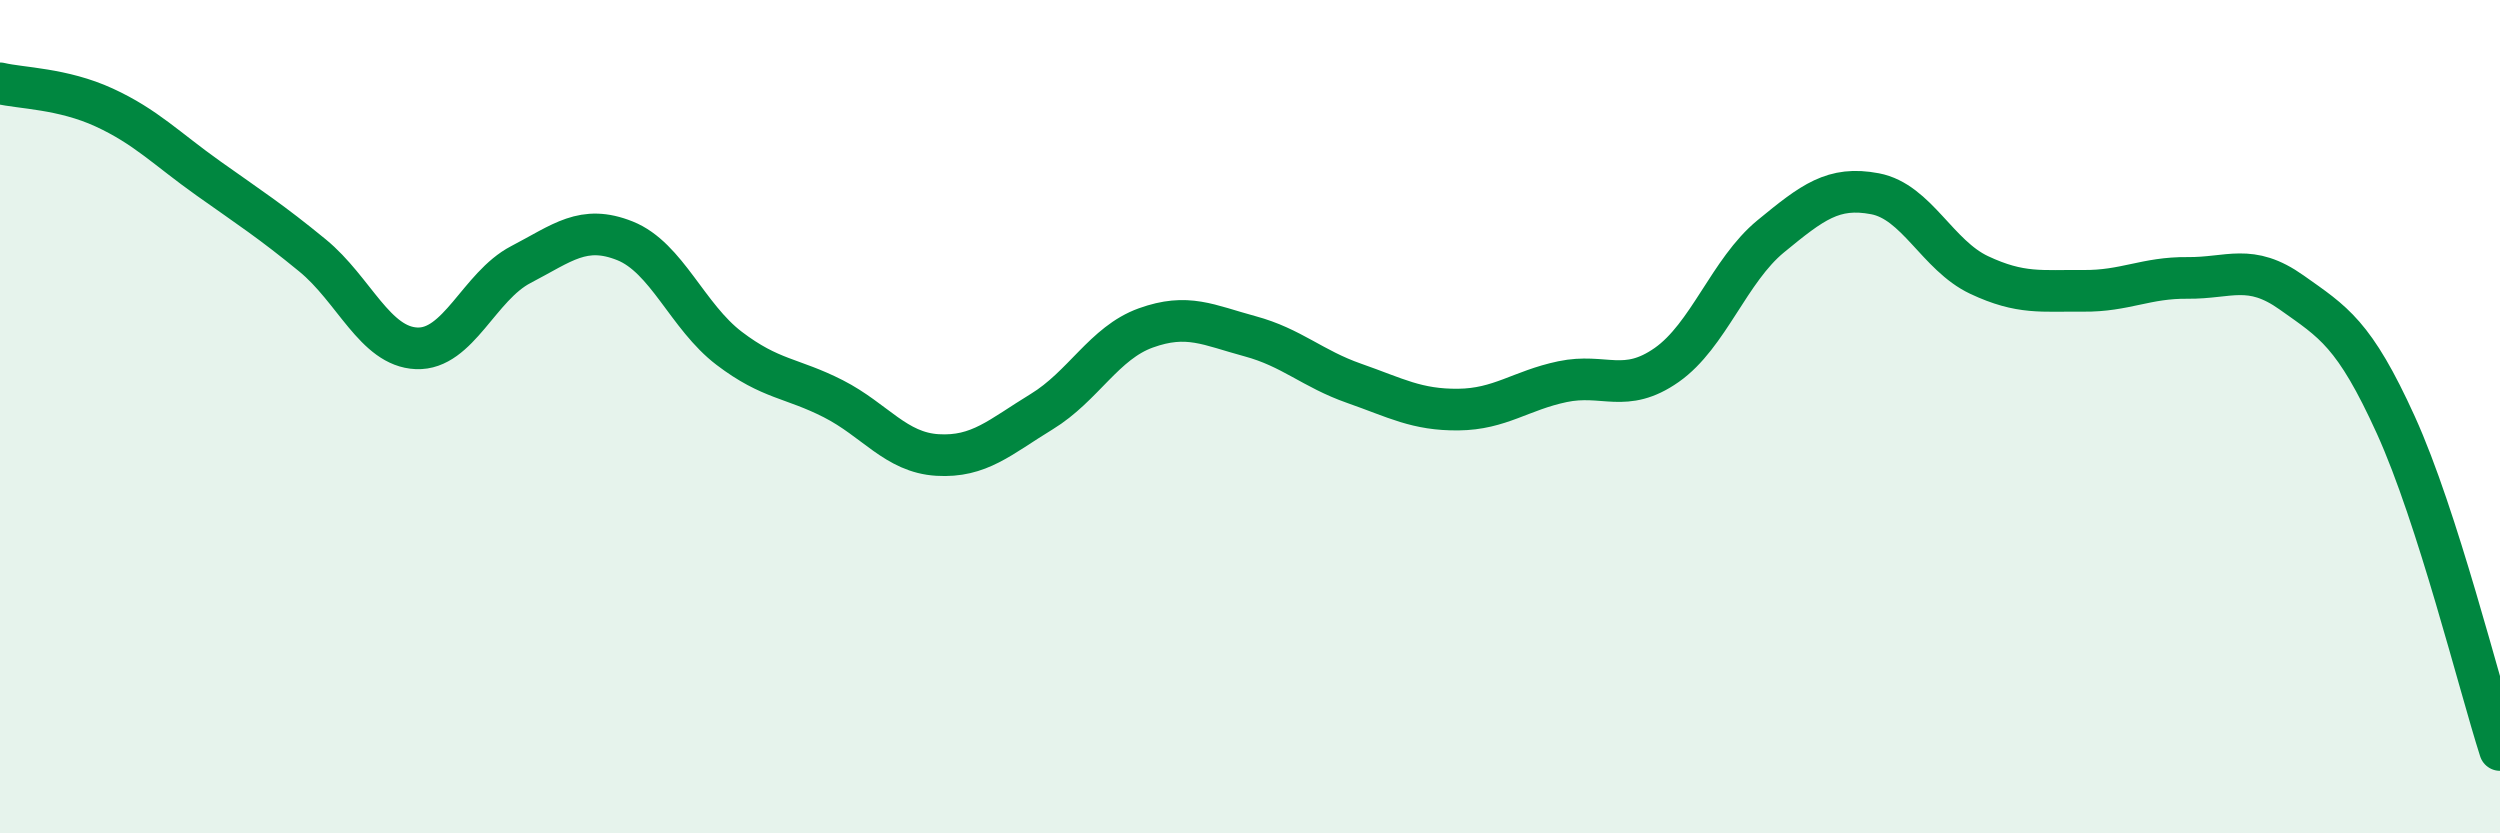
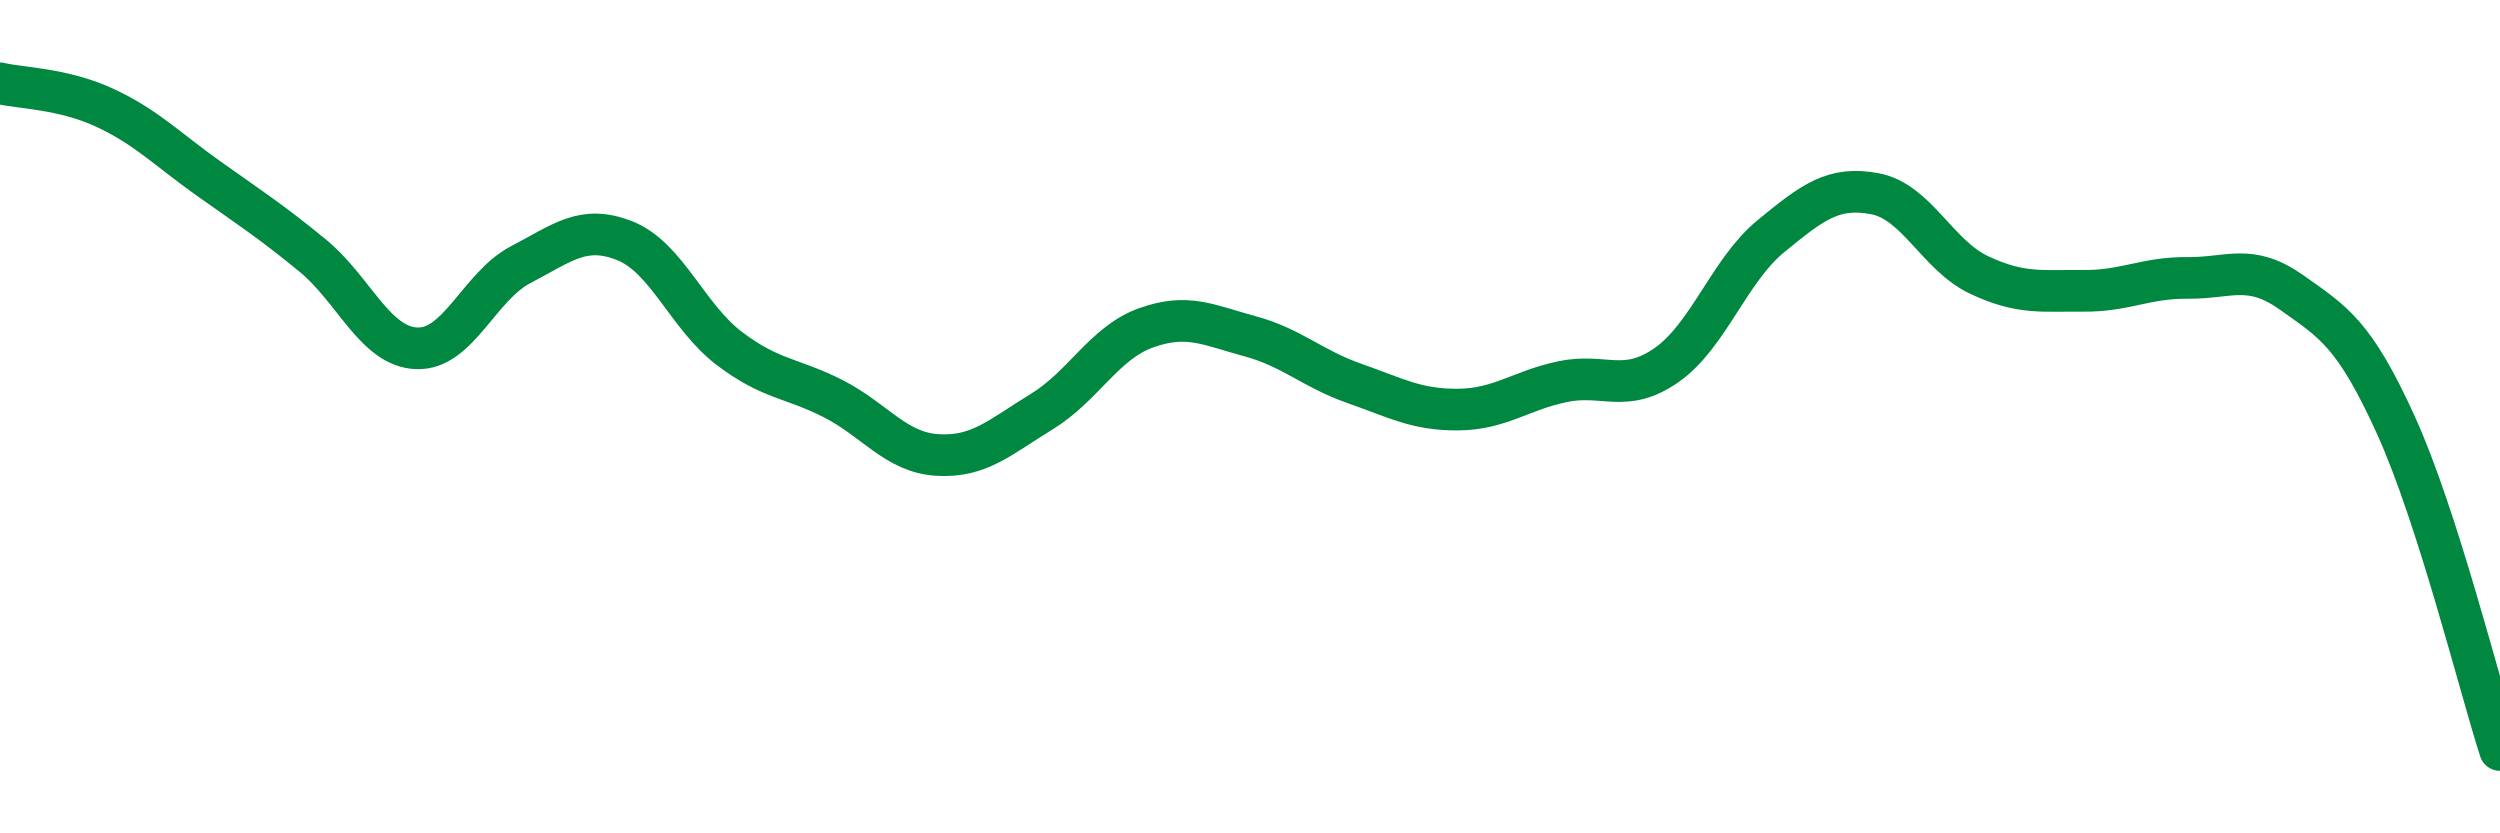
<svg xmlns="http://www.w3.org/2000/svg" width="60" height="20" viewBox="0 0 60 20">
-   <path d="M 0,2 C 0.5,2.12 1.5,2.12 2.5,2.58 C 3.5,3.04 4,3.57 5,4.28 C 6,4.99 6.5,5.31 7.5,6.13 C 8.5,6.95 9,8.32 10,8.36 C 11,8.4 11.5,6.87 12.5,6.35 C 13.5,5.83 14,5.38 15,5.78 C 16,6.18 16.5,7.6 17.5,8.36 C 18.5,9.12 19,9.06 20,9.57 C 21,10.08 21.5,10.86 22.5,10.92 C 23.5,10.98 24,10.49 25,9.88 C 26,9.27 26.5,8.23 27.5,7.87 C 28.5,7.51 29,7.8 30,8.07 C 31,8.34 31.5,8.85 32.5,9.2 C 33.5,9.55 34,9.84 35,9.83 C 36,9.82 36.5,9.37 37.5,9.16 C 38.5,8.95 39,9.46 40,8.76 C 41,8.06 41.5,6.49 42.5,5.67 C 43.5,4.85 44,4.46 45,4.65 C 46,4.84 46.5,6.13 47.5,6.6 C 48.5,7.07 49,6.97 50,6.98 C 51,6.99 51.5,6.66 52.5,6.67 C 53.5,6.68 54,6.31 55,7.02 C 56,7.73 56.5,8 57.5,10.2 C 58.5,12.4 59.5,16.44 60,18L60 20L0 20Z" fill="#008740" opacity="0.1" stroke-linecap="round" stroke-linejoin="round" />
  <path d="M 0,2 C 0.5,2.12 1.5,2.12 2.5,2.58 C 3.5,3.04 4,3.57 5,4.28 C 6,4.99 6.5,5.31 7.5,6.13 C 8.5,6.95 9,8.32 10,8.36 C 11,8.4 11.5,6.87 12.5,6.35 C 13.5,5.83 14,5.38 15,5.78 C 16,6.18 16.5,7.6 17.5,8.36 C 18.5,9.12 19,9.06 20,9.57 C 21,10.08 21.5,10.86 22.5,10.92 C 23.5,10.98 24,10.49 25,9.88 C 26,9.27 26.5,8.23 27.5,7.87 C 28.5,7.51 29,7.8 30,8.07 C 31,8.34 31.5,8.85 32.5,9.2 C 33.5,9.55 34,9.84 35,9.83 C 36,9.82 36.5,9.37 37.5,9.16 C 38.5,8.95 39,9.46 40,8.76 C 41,8.06 41.5,6.49 42.5,5.67 C 43.5,4.85 44,4.46 45,4.65 C 46,4.84 46.5,6.13 47.5,6.6 C 48.5,7.07 49,6.97 50,6.98 C 51,6.99 51.5,6.66 52.5,6.67 C 53.5,6.68 54,6.31 55,7.02 C 56,7.73 56.5,8 57.5,10.2 C 58.5,12.4 59.5,16.44 60,18" stroke="#008740" stroke-width="1" fill="none" stroke-linecap="round" stroke-linejoin="round" />
</svg>